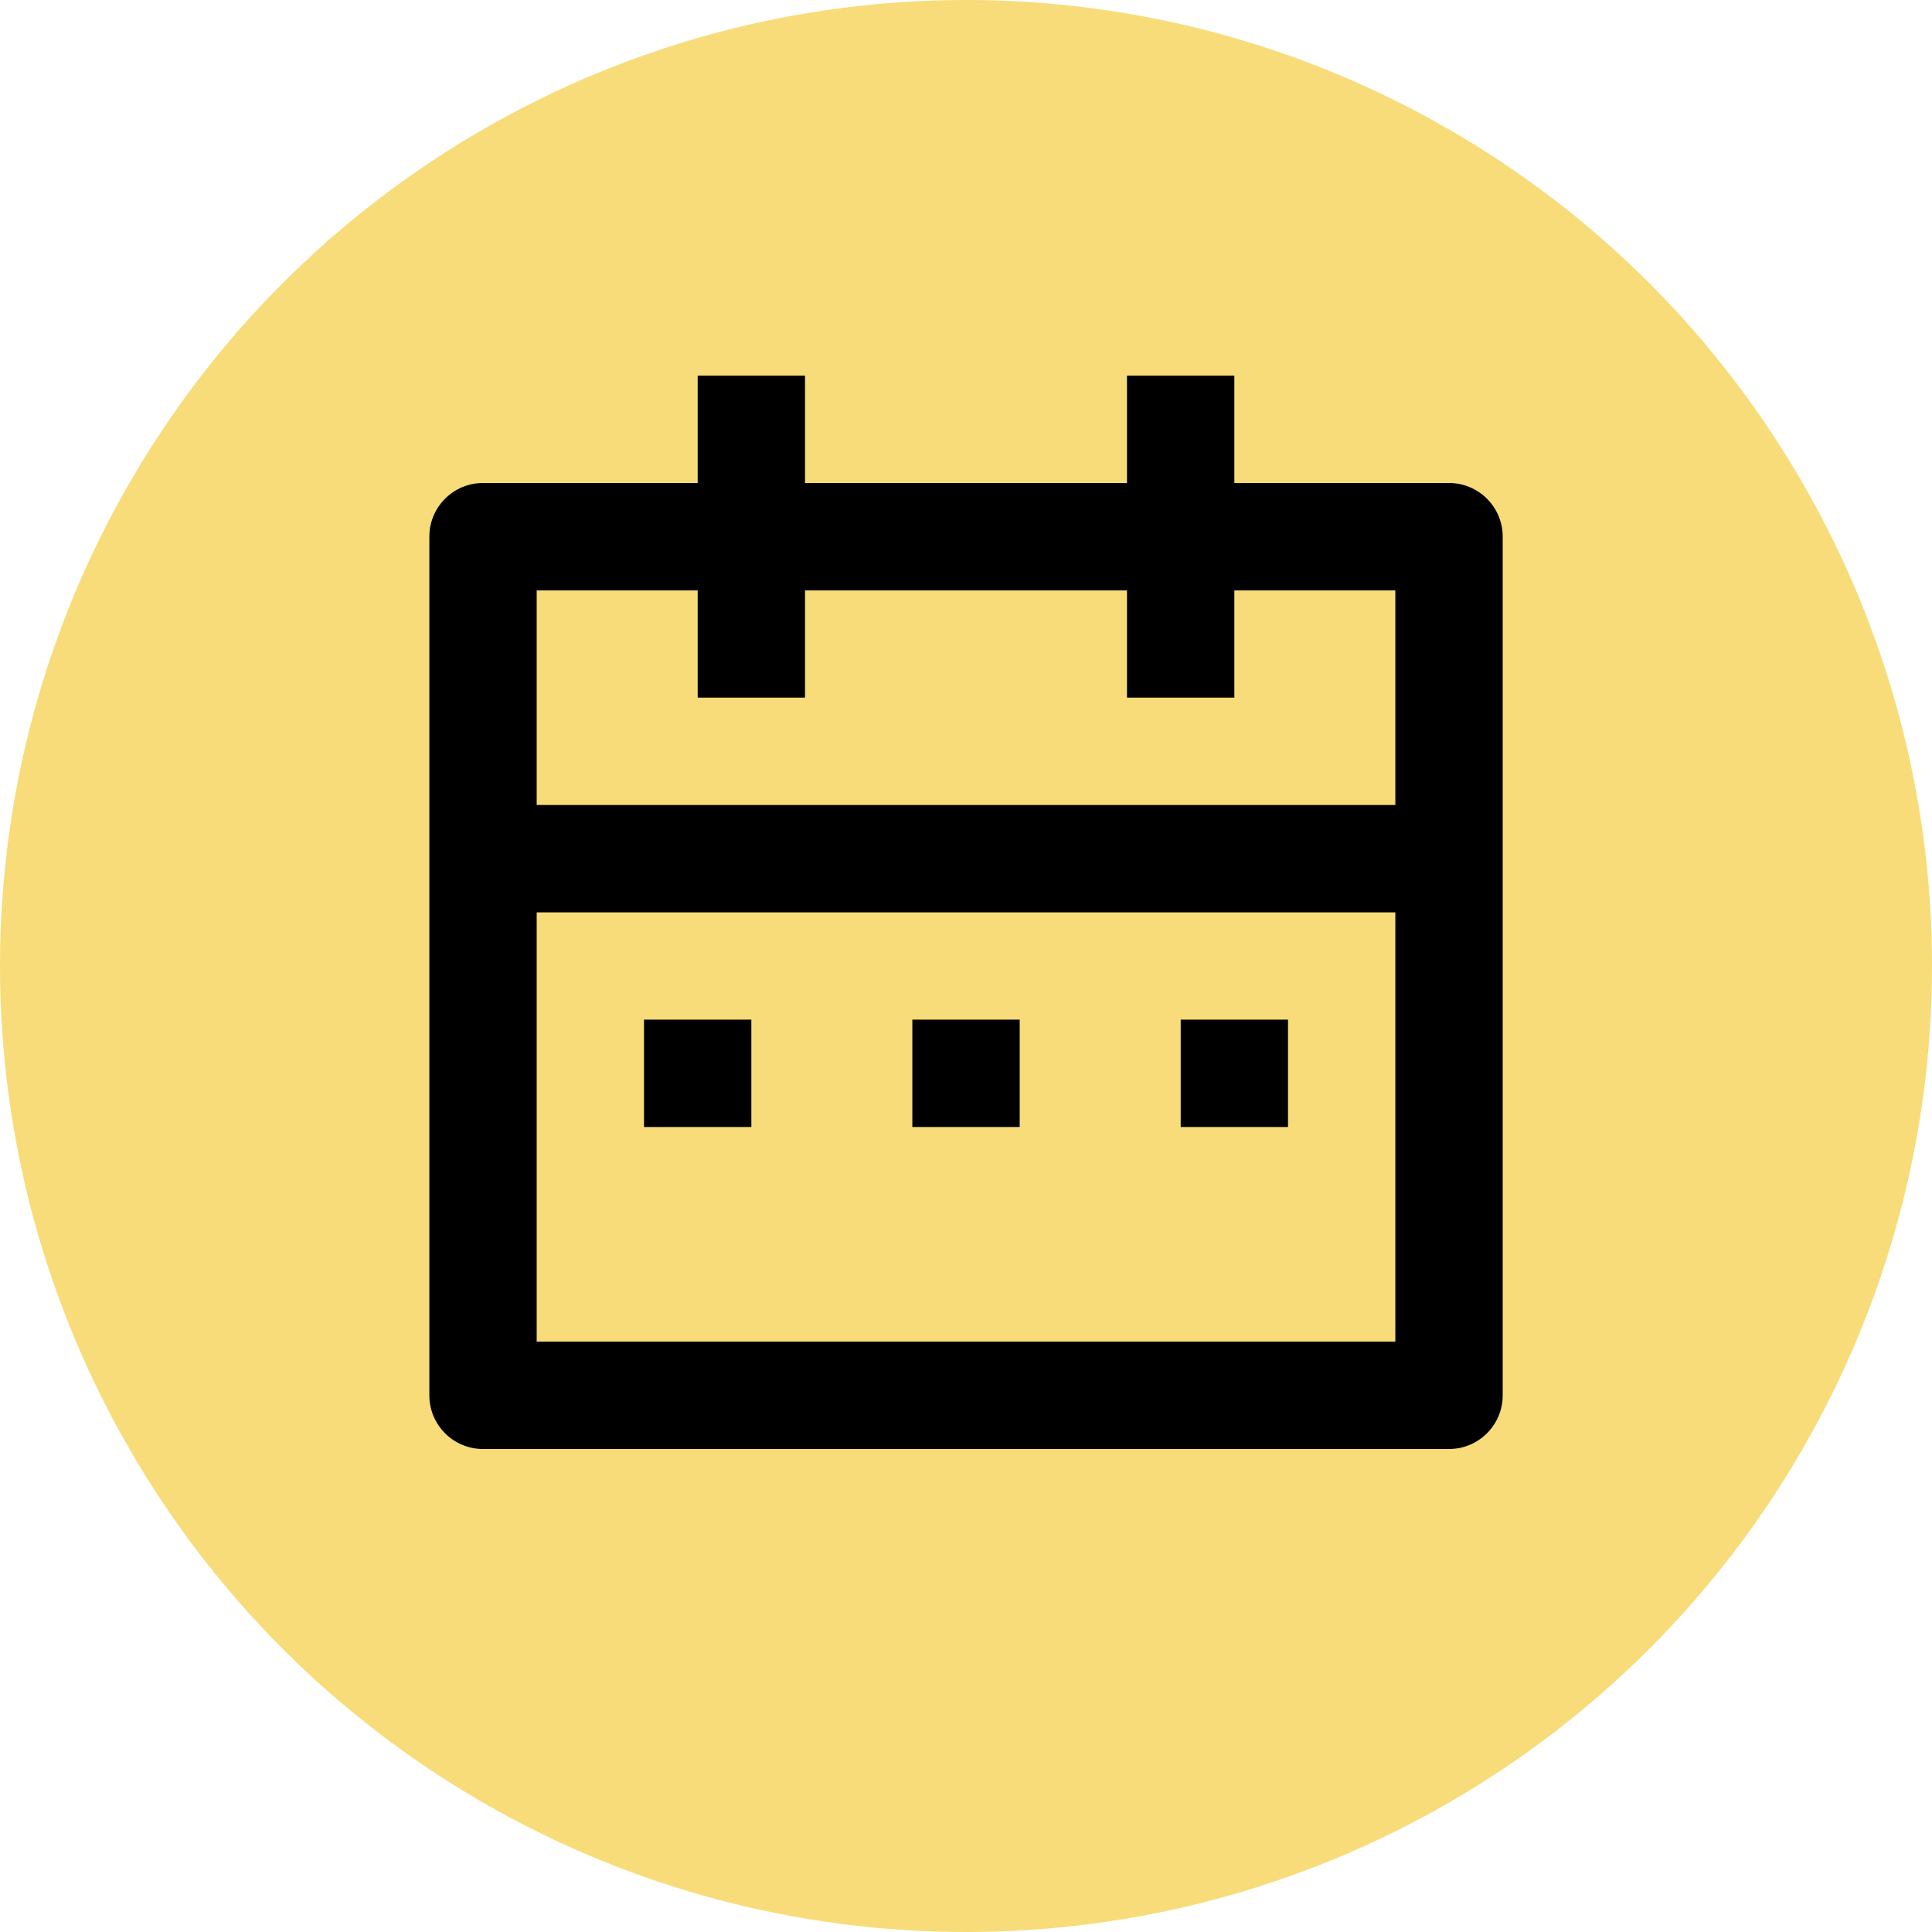
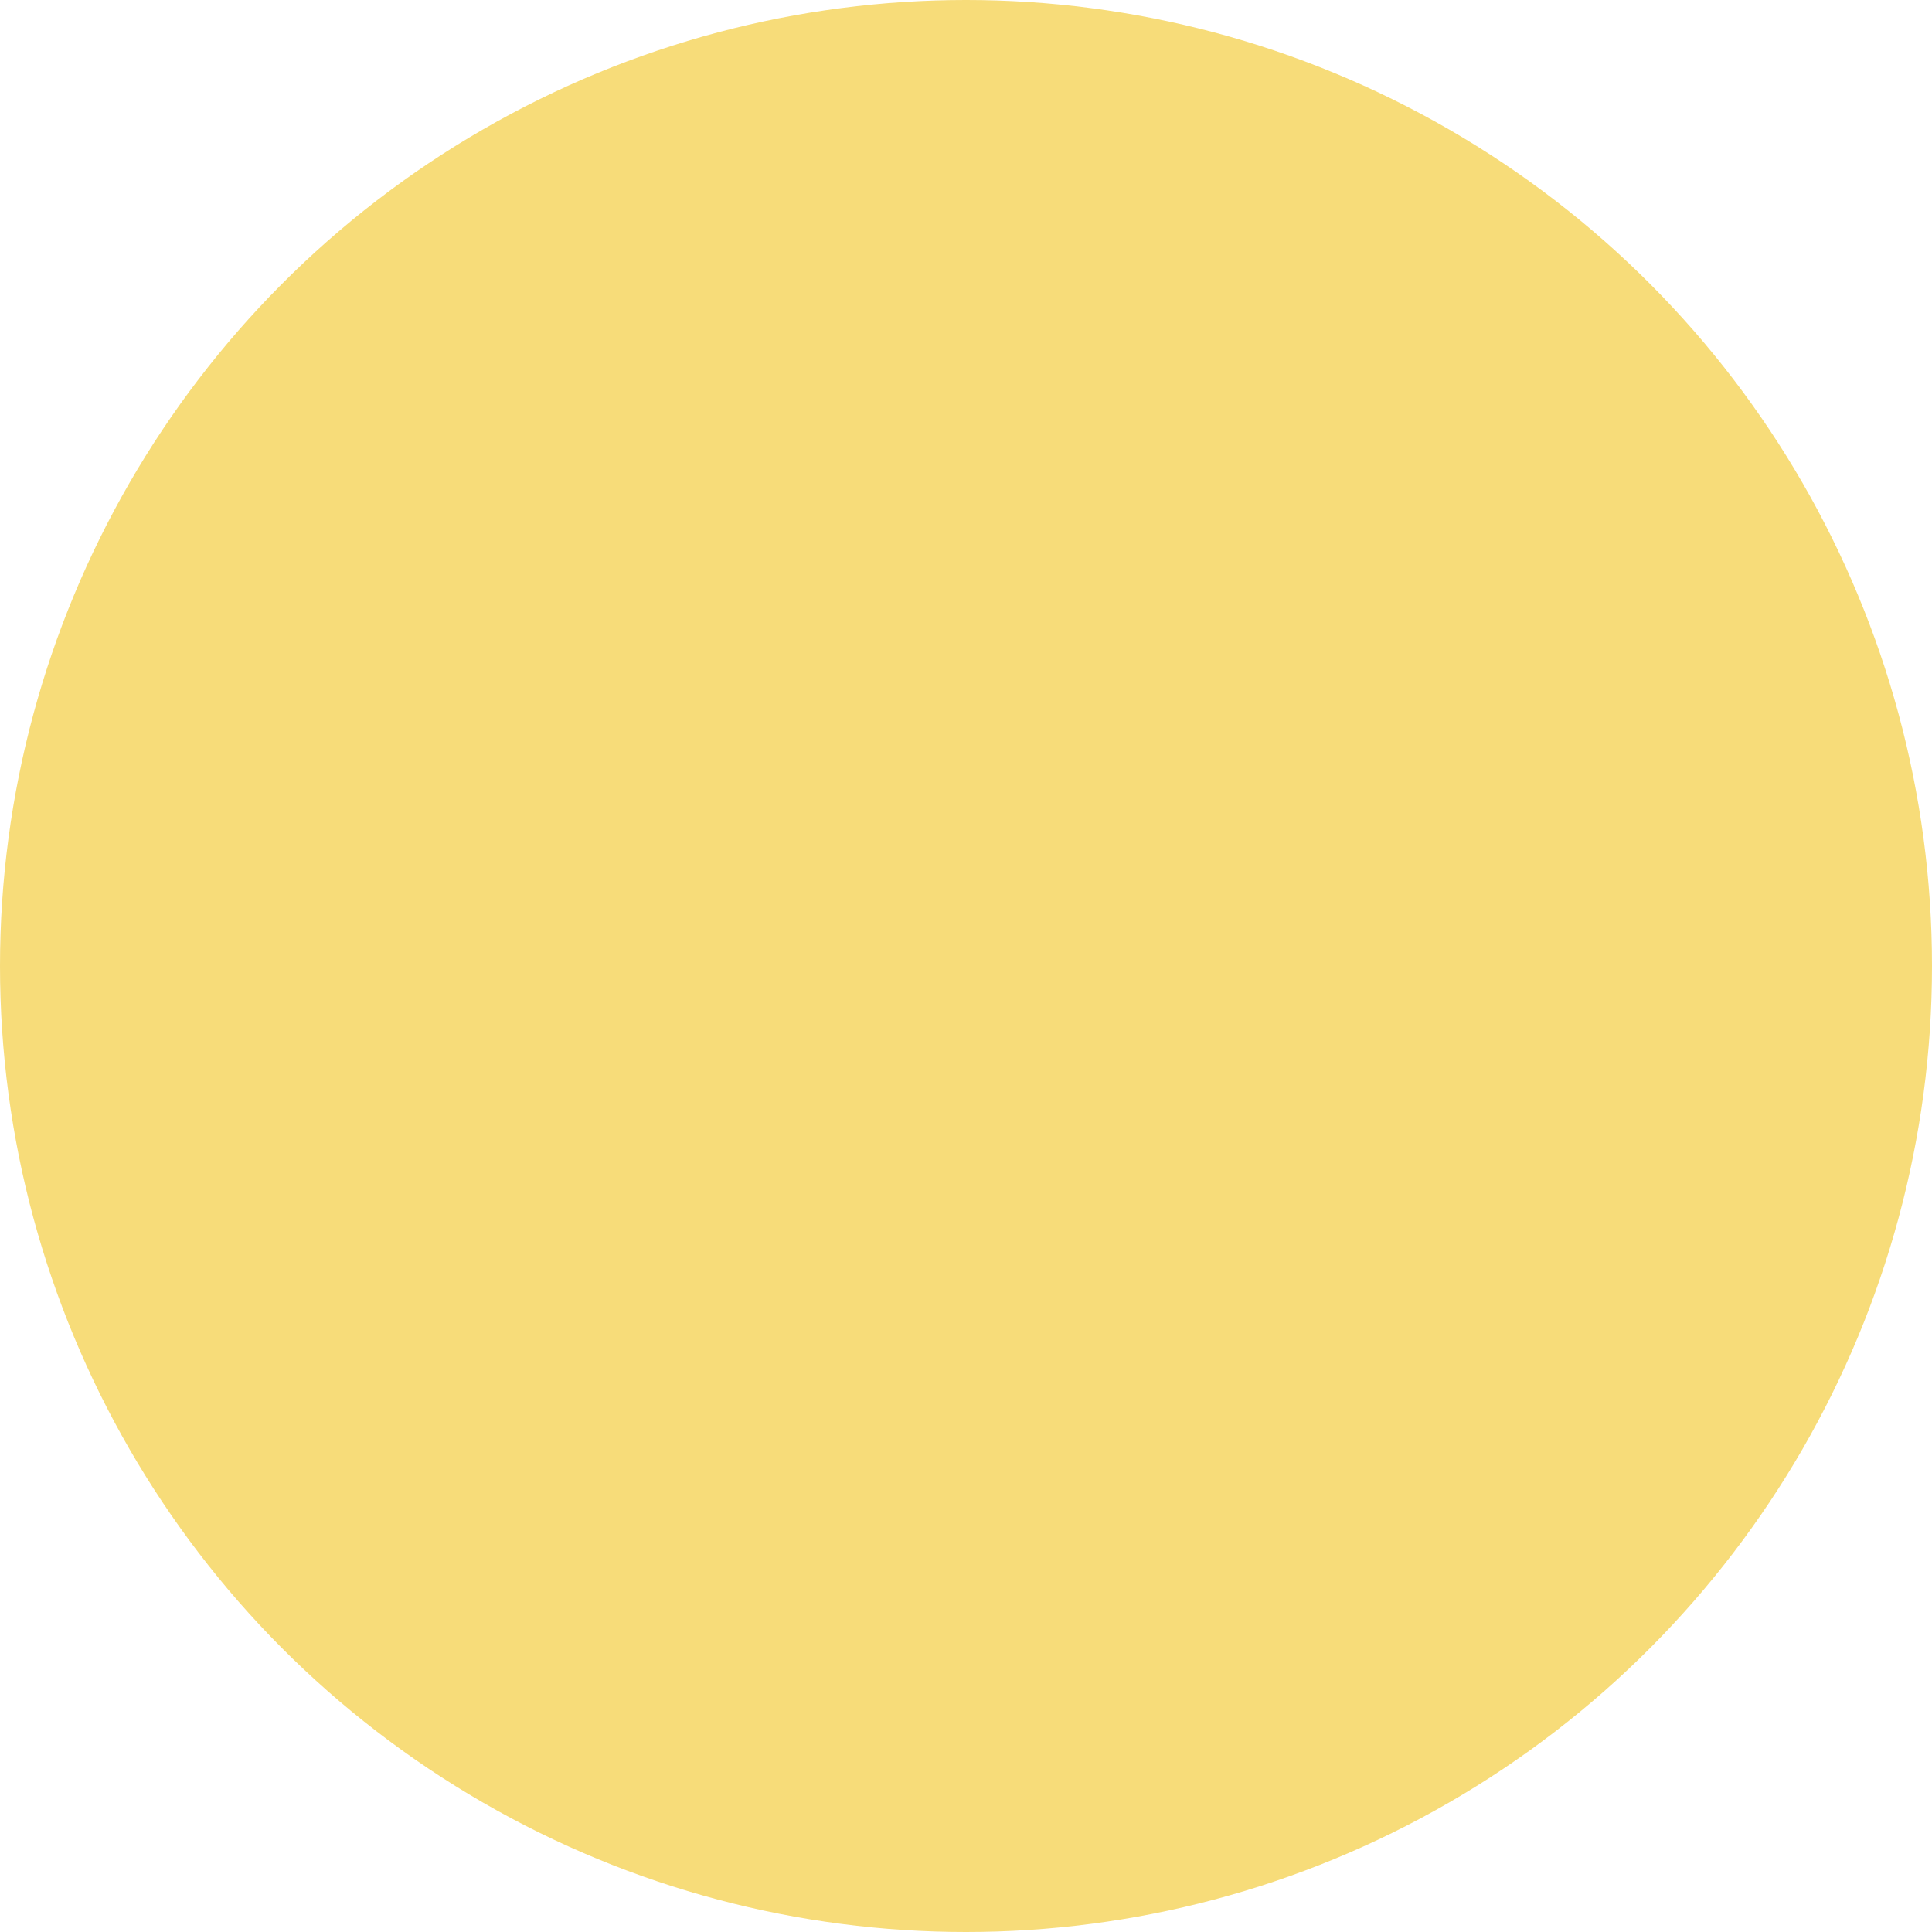
<svg xmlns="http://www.w3.org/2000/svg" width="48" height="48" viewBox="0 0 48 48" fill="none">
  <circle cx="24" cy="24" r="24" fill="#F7DC79" />
-   <path d="M20 9.333V12H28V9.333H30.667V12H36C36.737 12 37.334 12.597 37.334 13.333V34.667C37.334 35.403 36.737 36 36 36H12C11.264 36 10.667 35.403 10.667 34.667V13.333C10.667 12.597 11.264 12 12 12H17.334V9.333H20ZM34.667 22.667H13.334V33.333H34.667V22.667ZM18.667 25.333V28H16V25.333H18.667ZM25.334 25.333V28H22.667V25.333H25.334ZM32 25.333V28H29.334V25.333H32ZM17.334 14.667H13.334V20H34.667V14.667H30.667V17.333H28V14.667H20V17.333H17.334V14.667Z" fill="black" />
</svg>